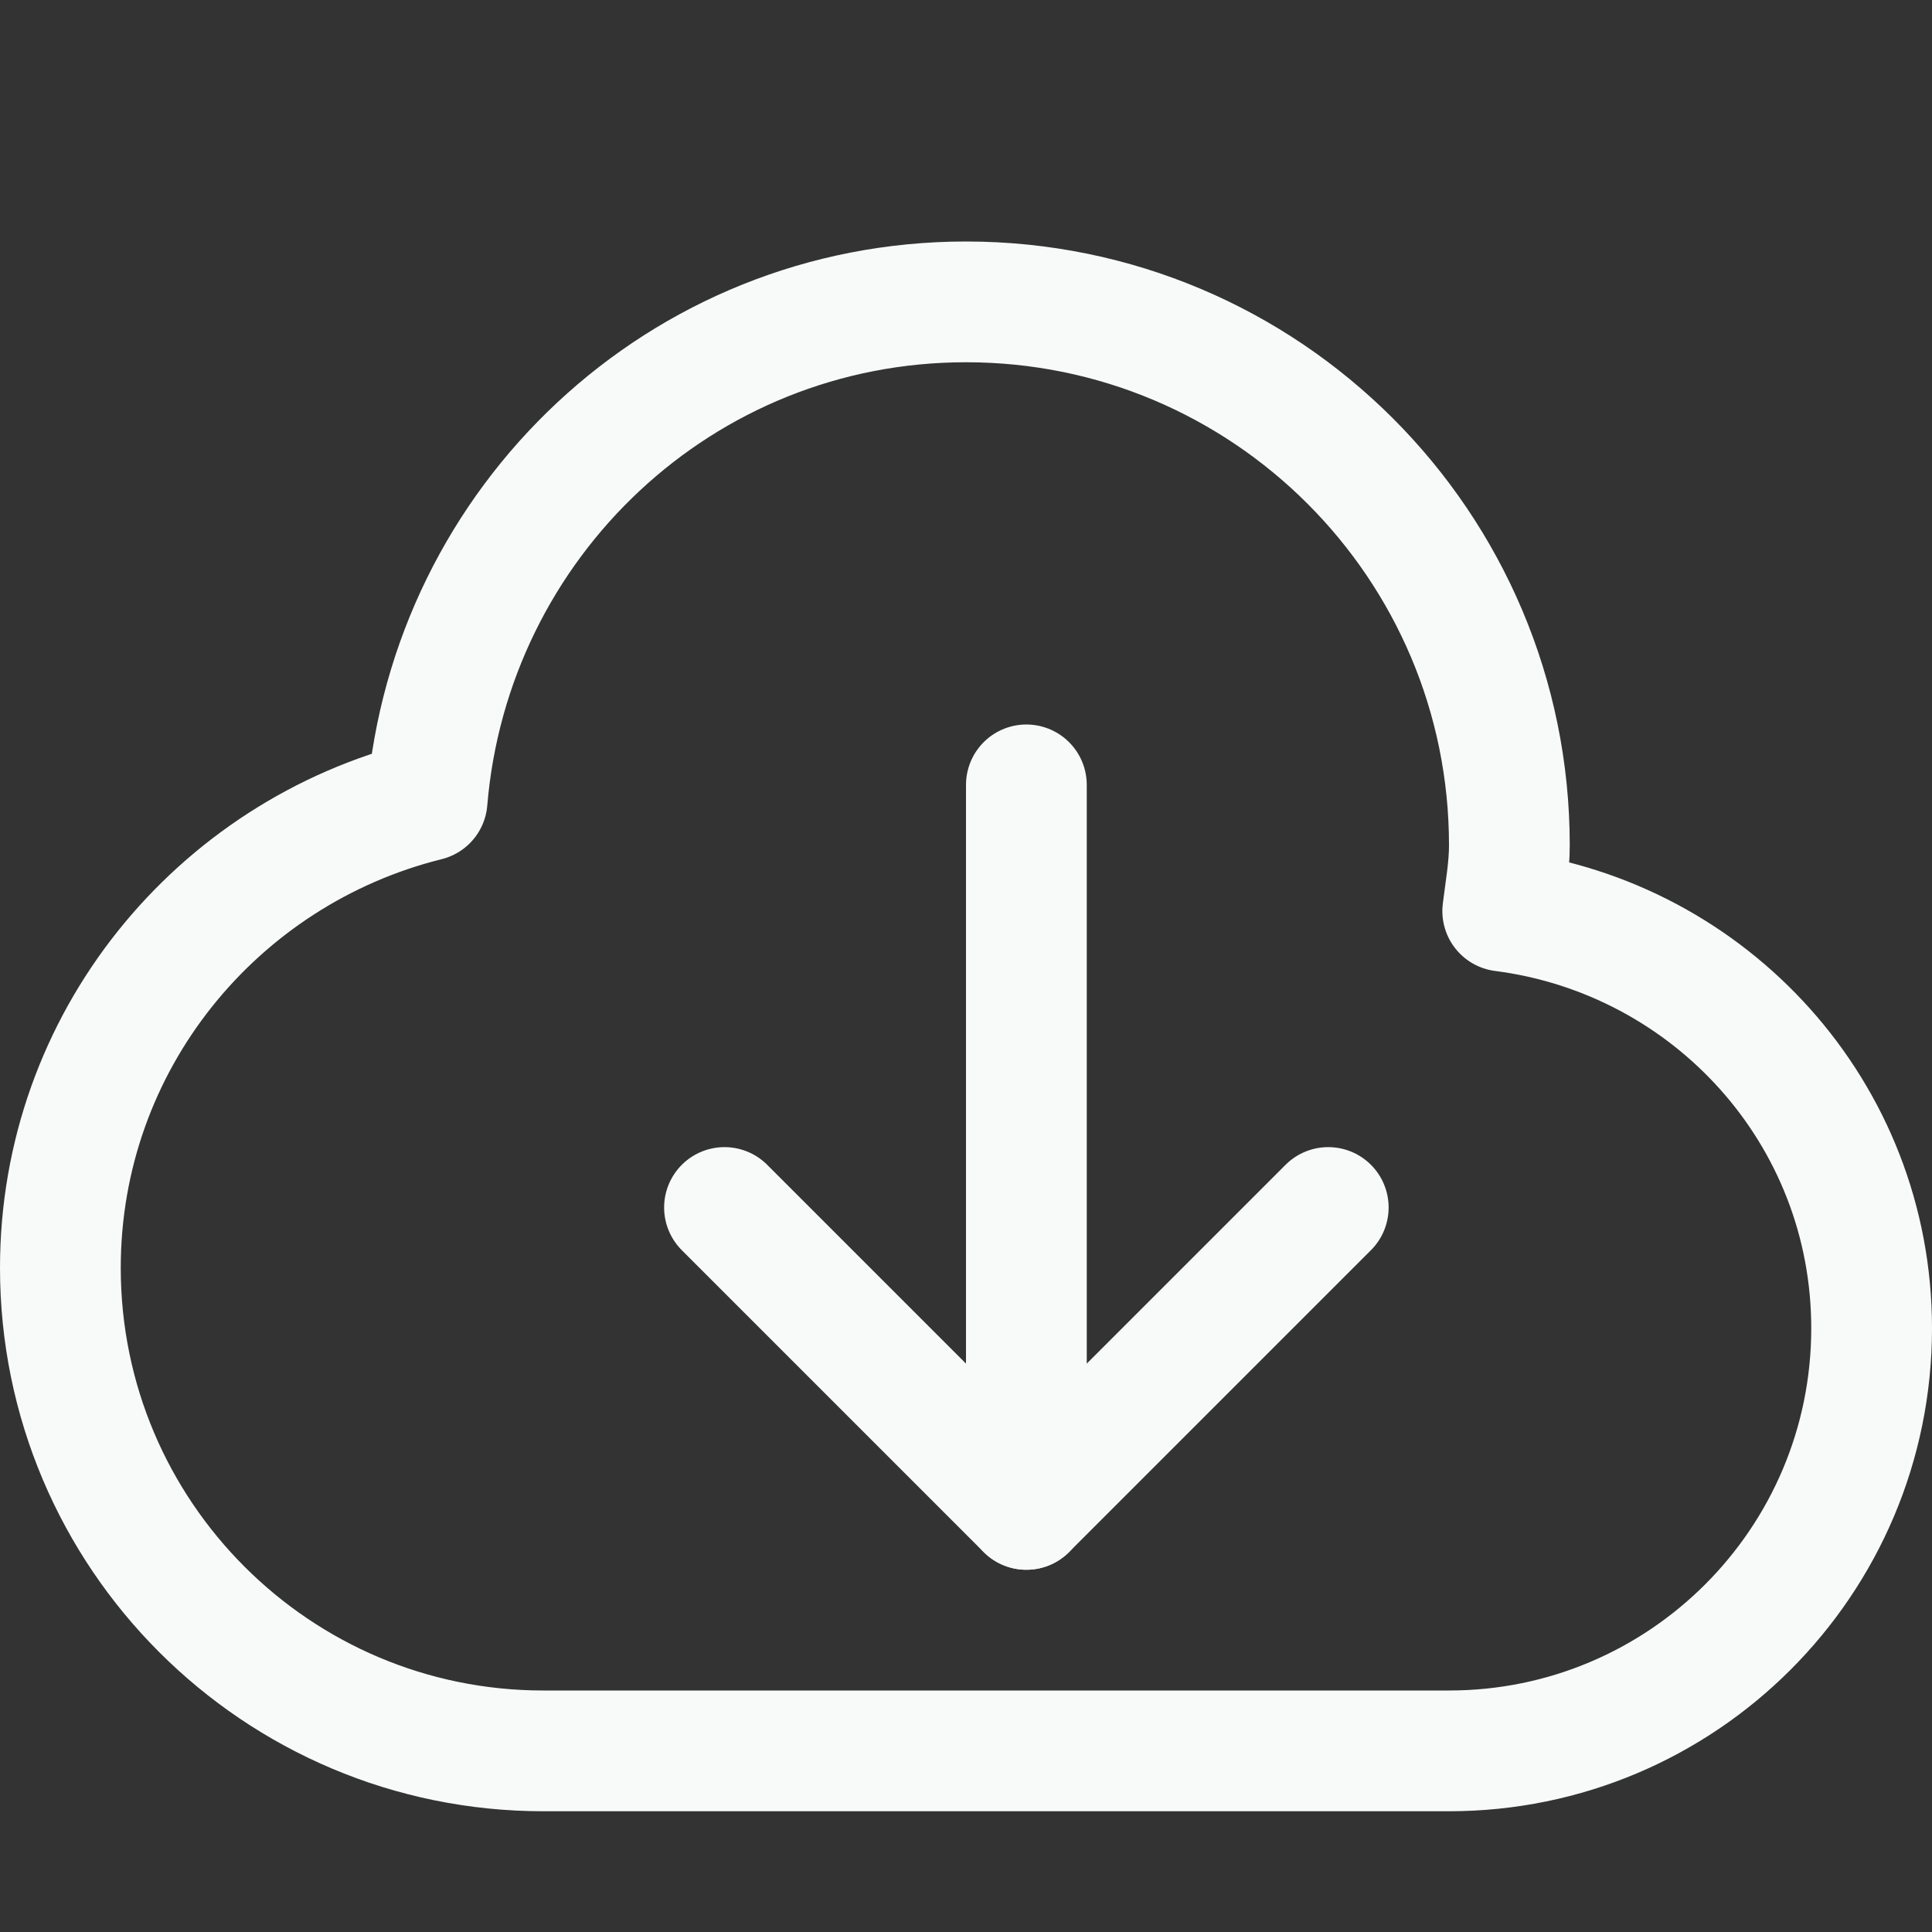
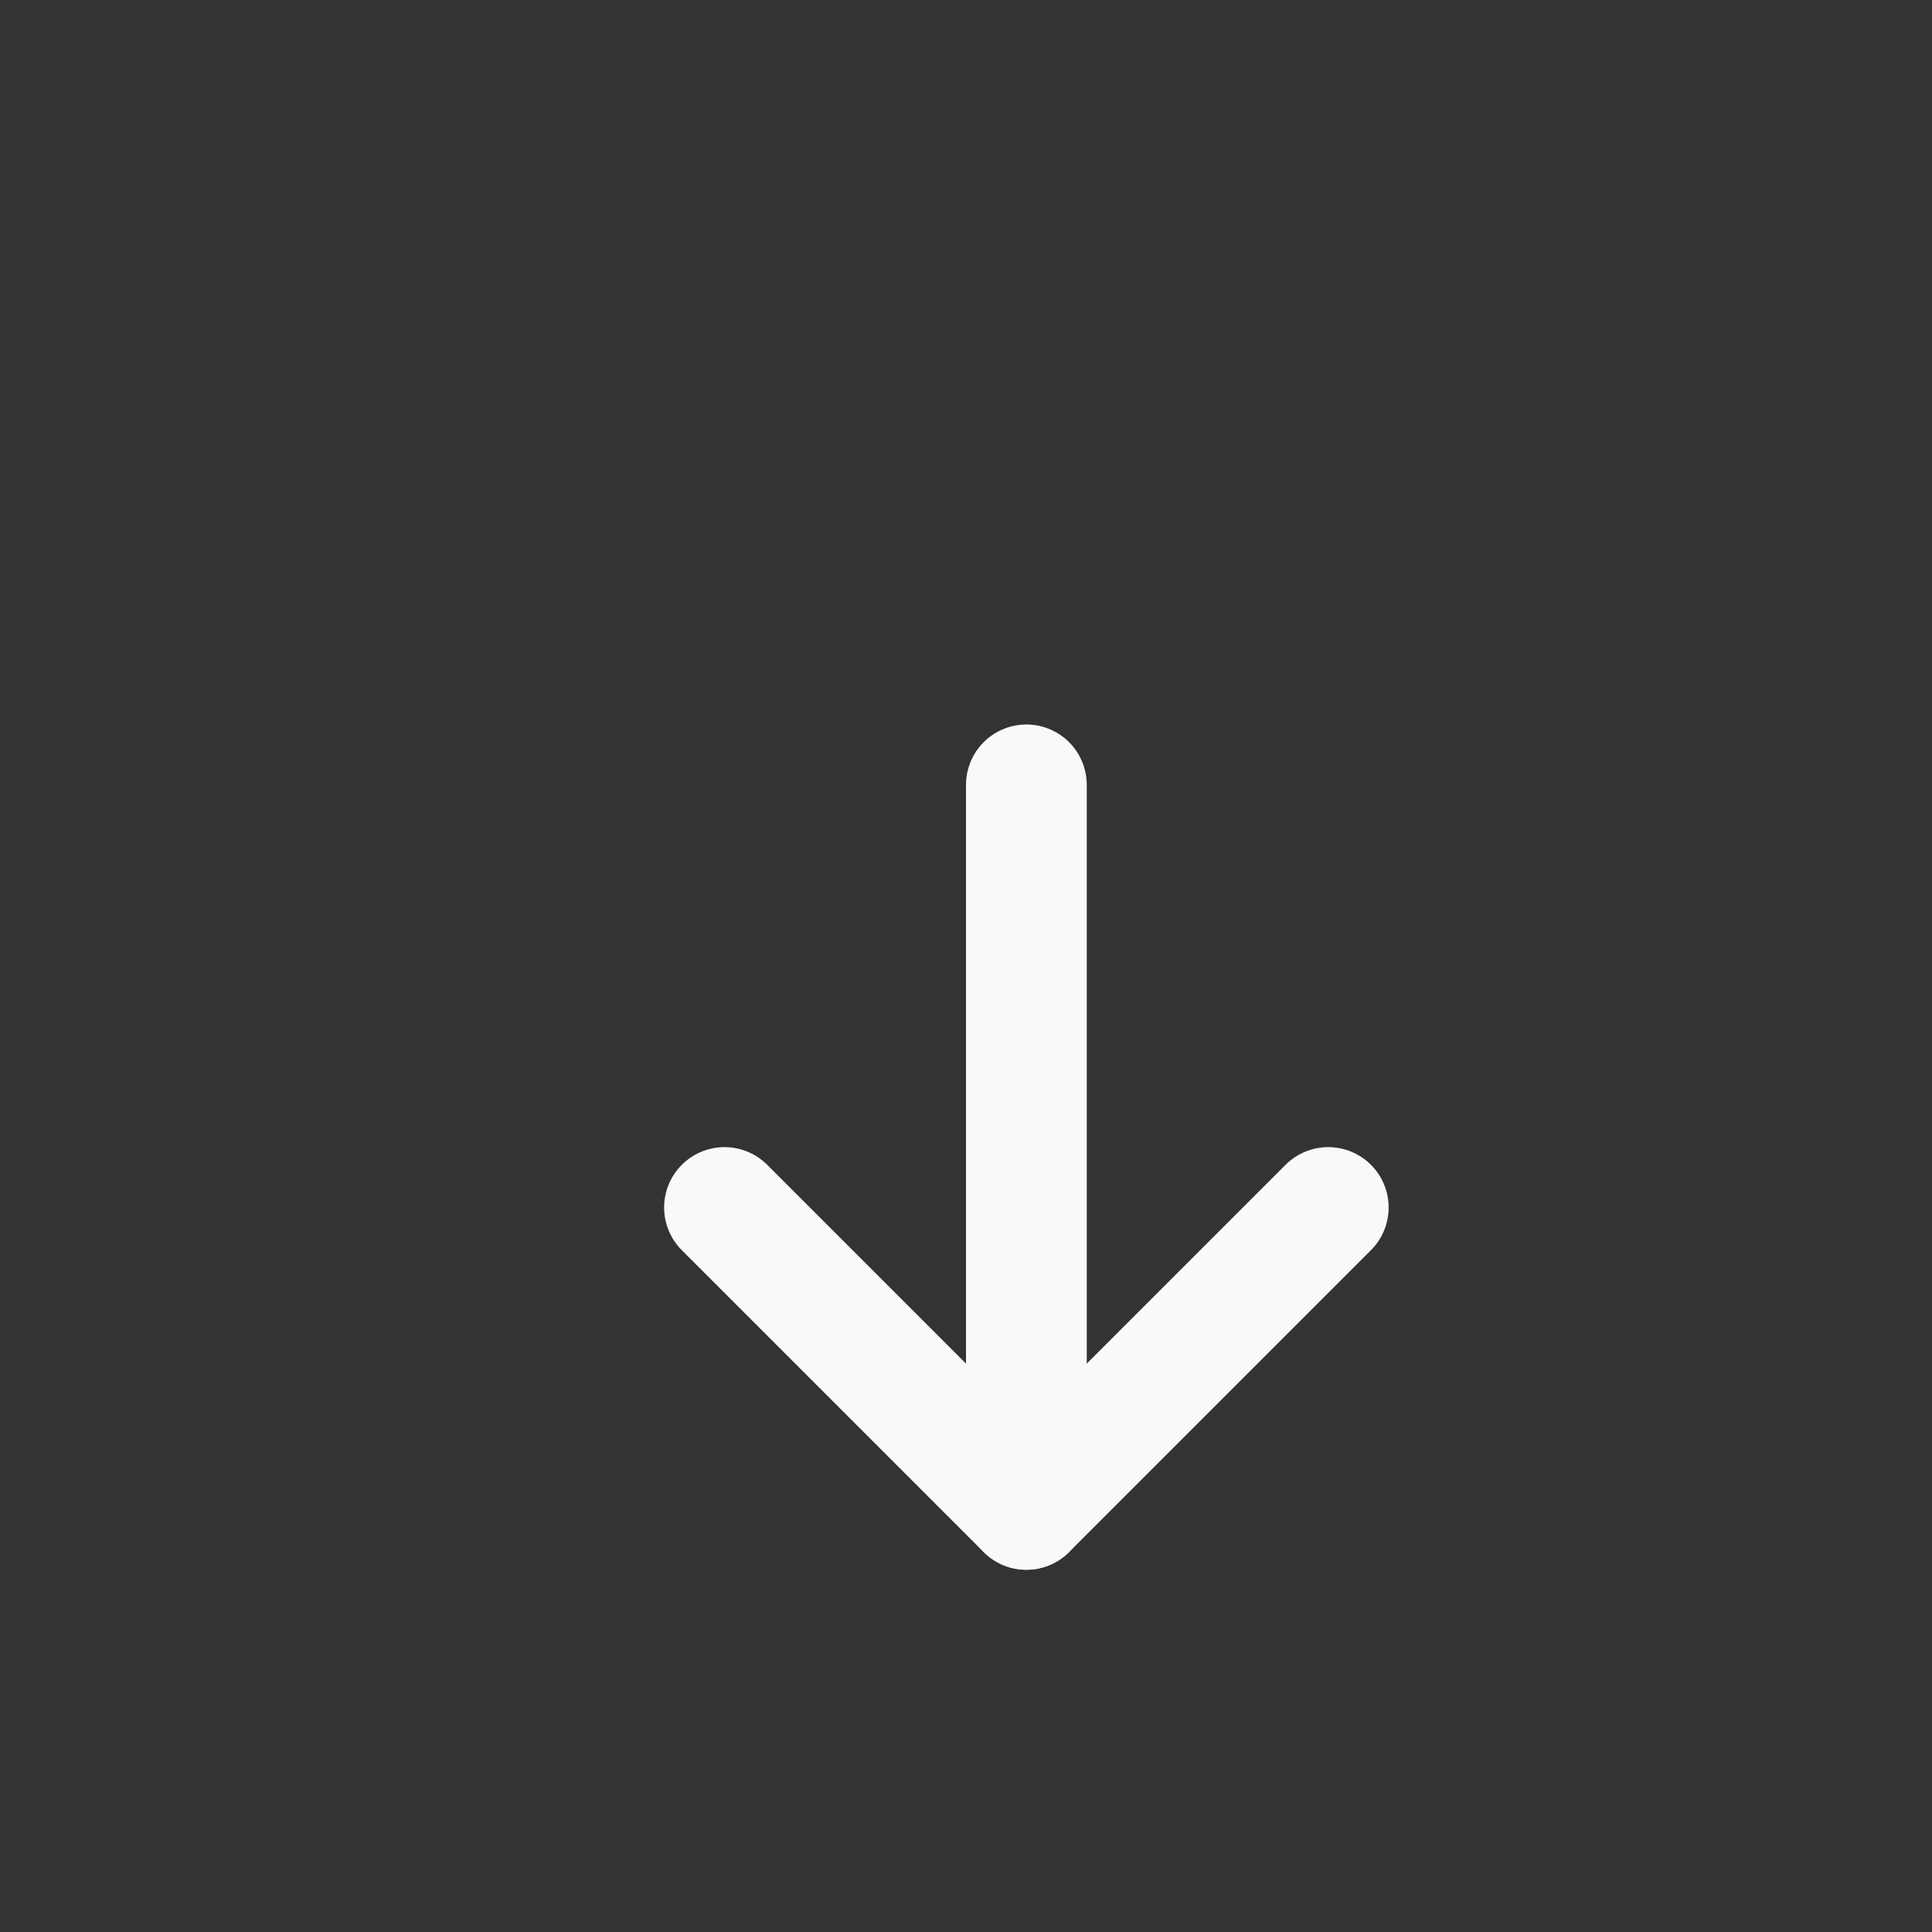
<svg xmlns="http://www.w3.org/2000/svg" width="16" height="16" viewBox="0 0 16 16" fill="none">
  <rect x="0" y="0" width="16" height="16" fill="#333333" stroke="none" />
-   <path d="M12.445 7.545C12.467 7.364 12.5 7.187 12.5 7C12.5 4.515 10.485 2.5 8 2.5C5.641 2.5 3.729 4.321 3.537 6.63C1.796 7.063 0.5 8.625 0.5 10.5C0.5 12.709 2.291 14.5 4.5 14.5H12C13.933 14.5 15.5 12.933 15.5 11C15.5 9.219 14.165 7.766 12.445 7.545Z" stroke="#F8FAFA" stroke-linecap="round" stroke-linejoin="round" />
  <path d="M6 10L8.5 12.5L11 10" stroke="#F8FAFA" stroke-linecap="round" stroke-linejoin="round" />
  <path d="M8.5 12.5V6.5" stroke="#F8FAFA" stroke-linecap="round" stroke-linejoin="round" />
</svg>